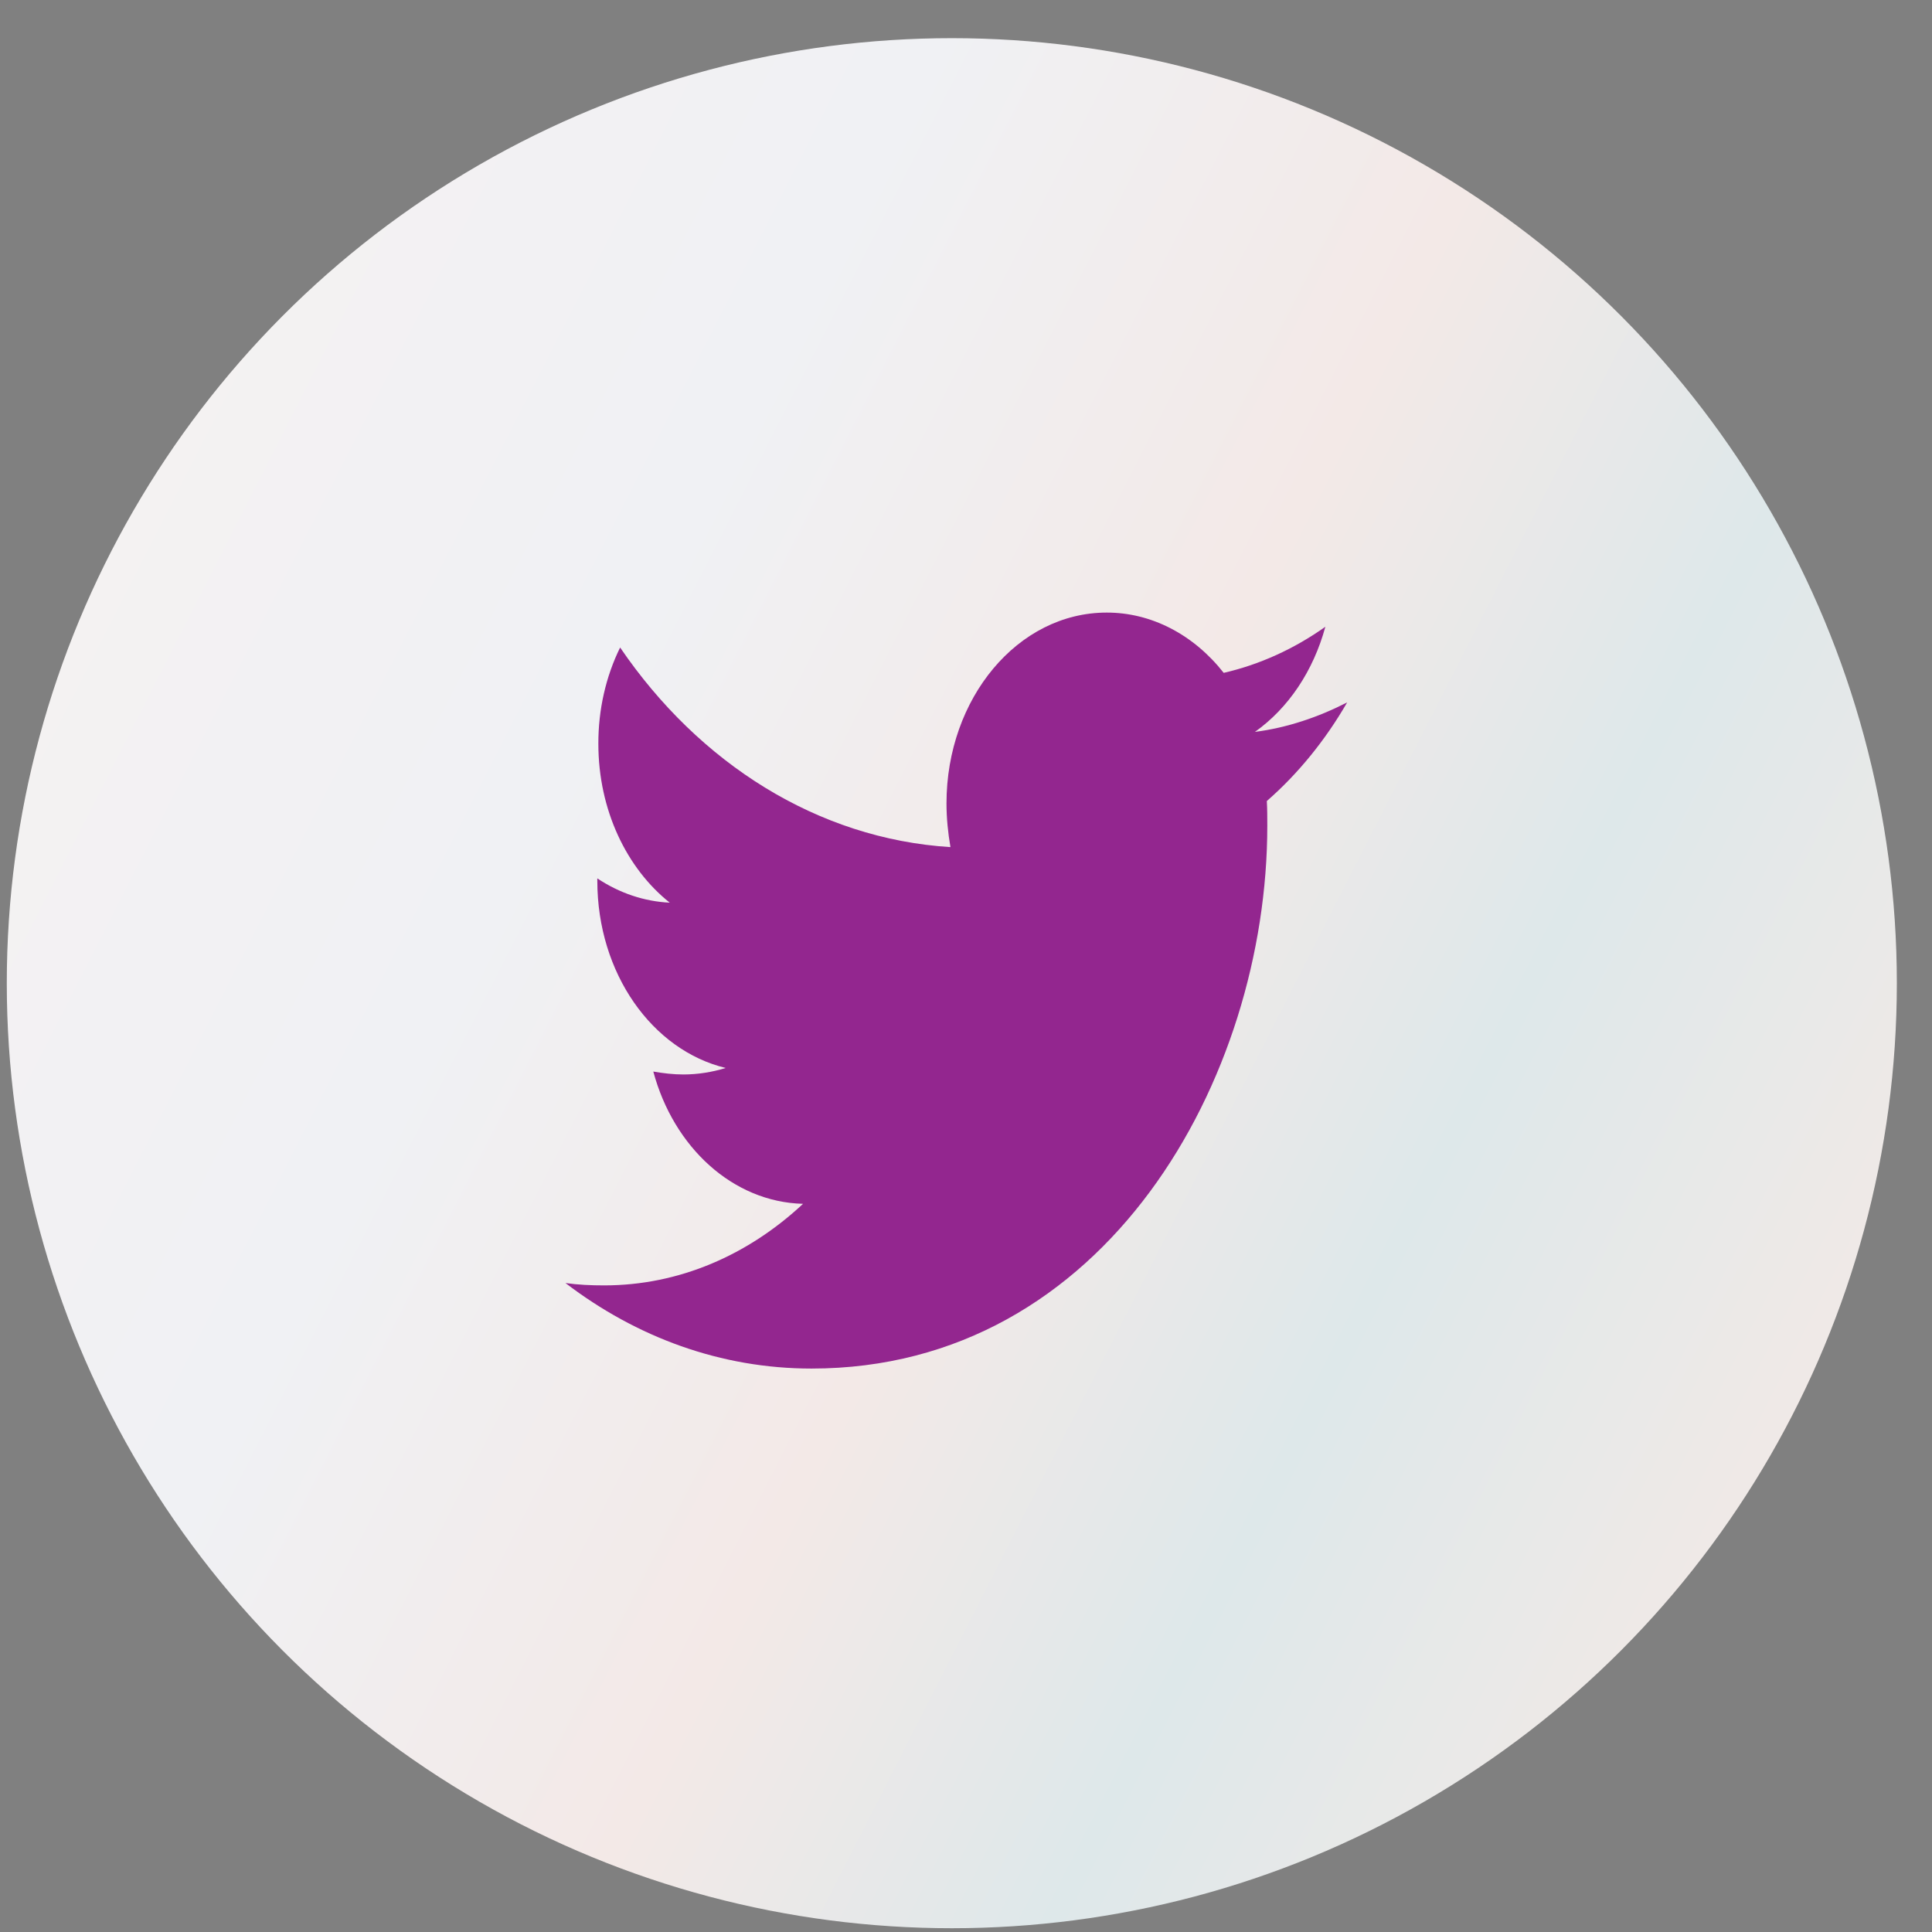
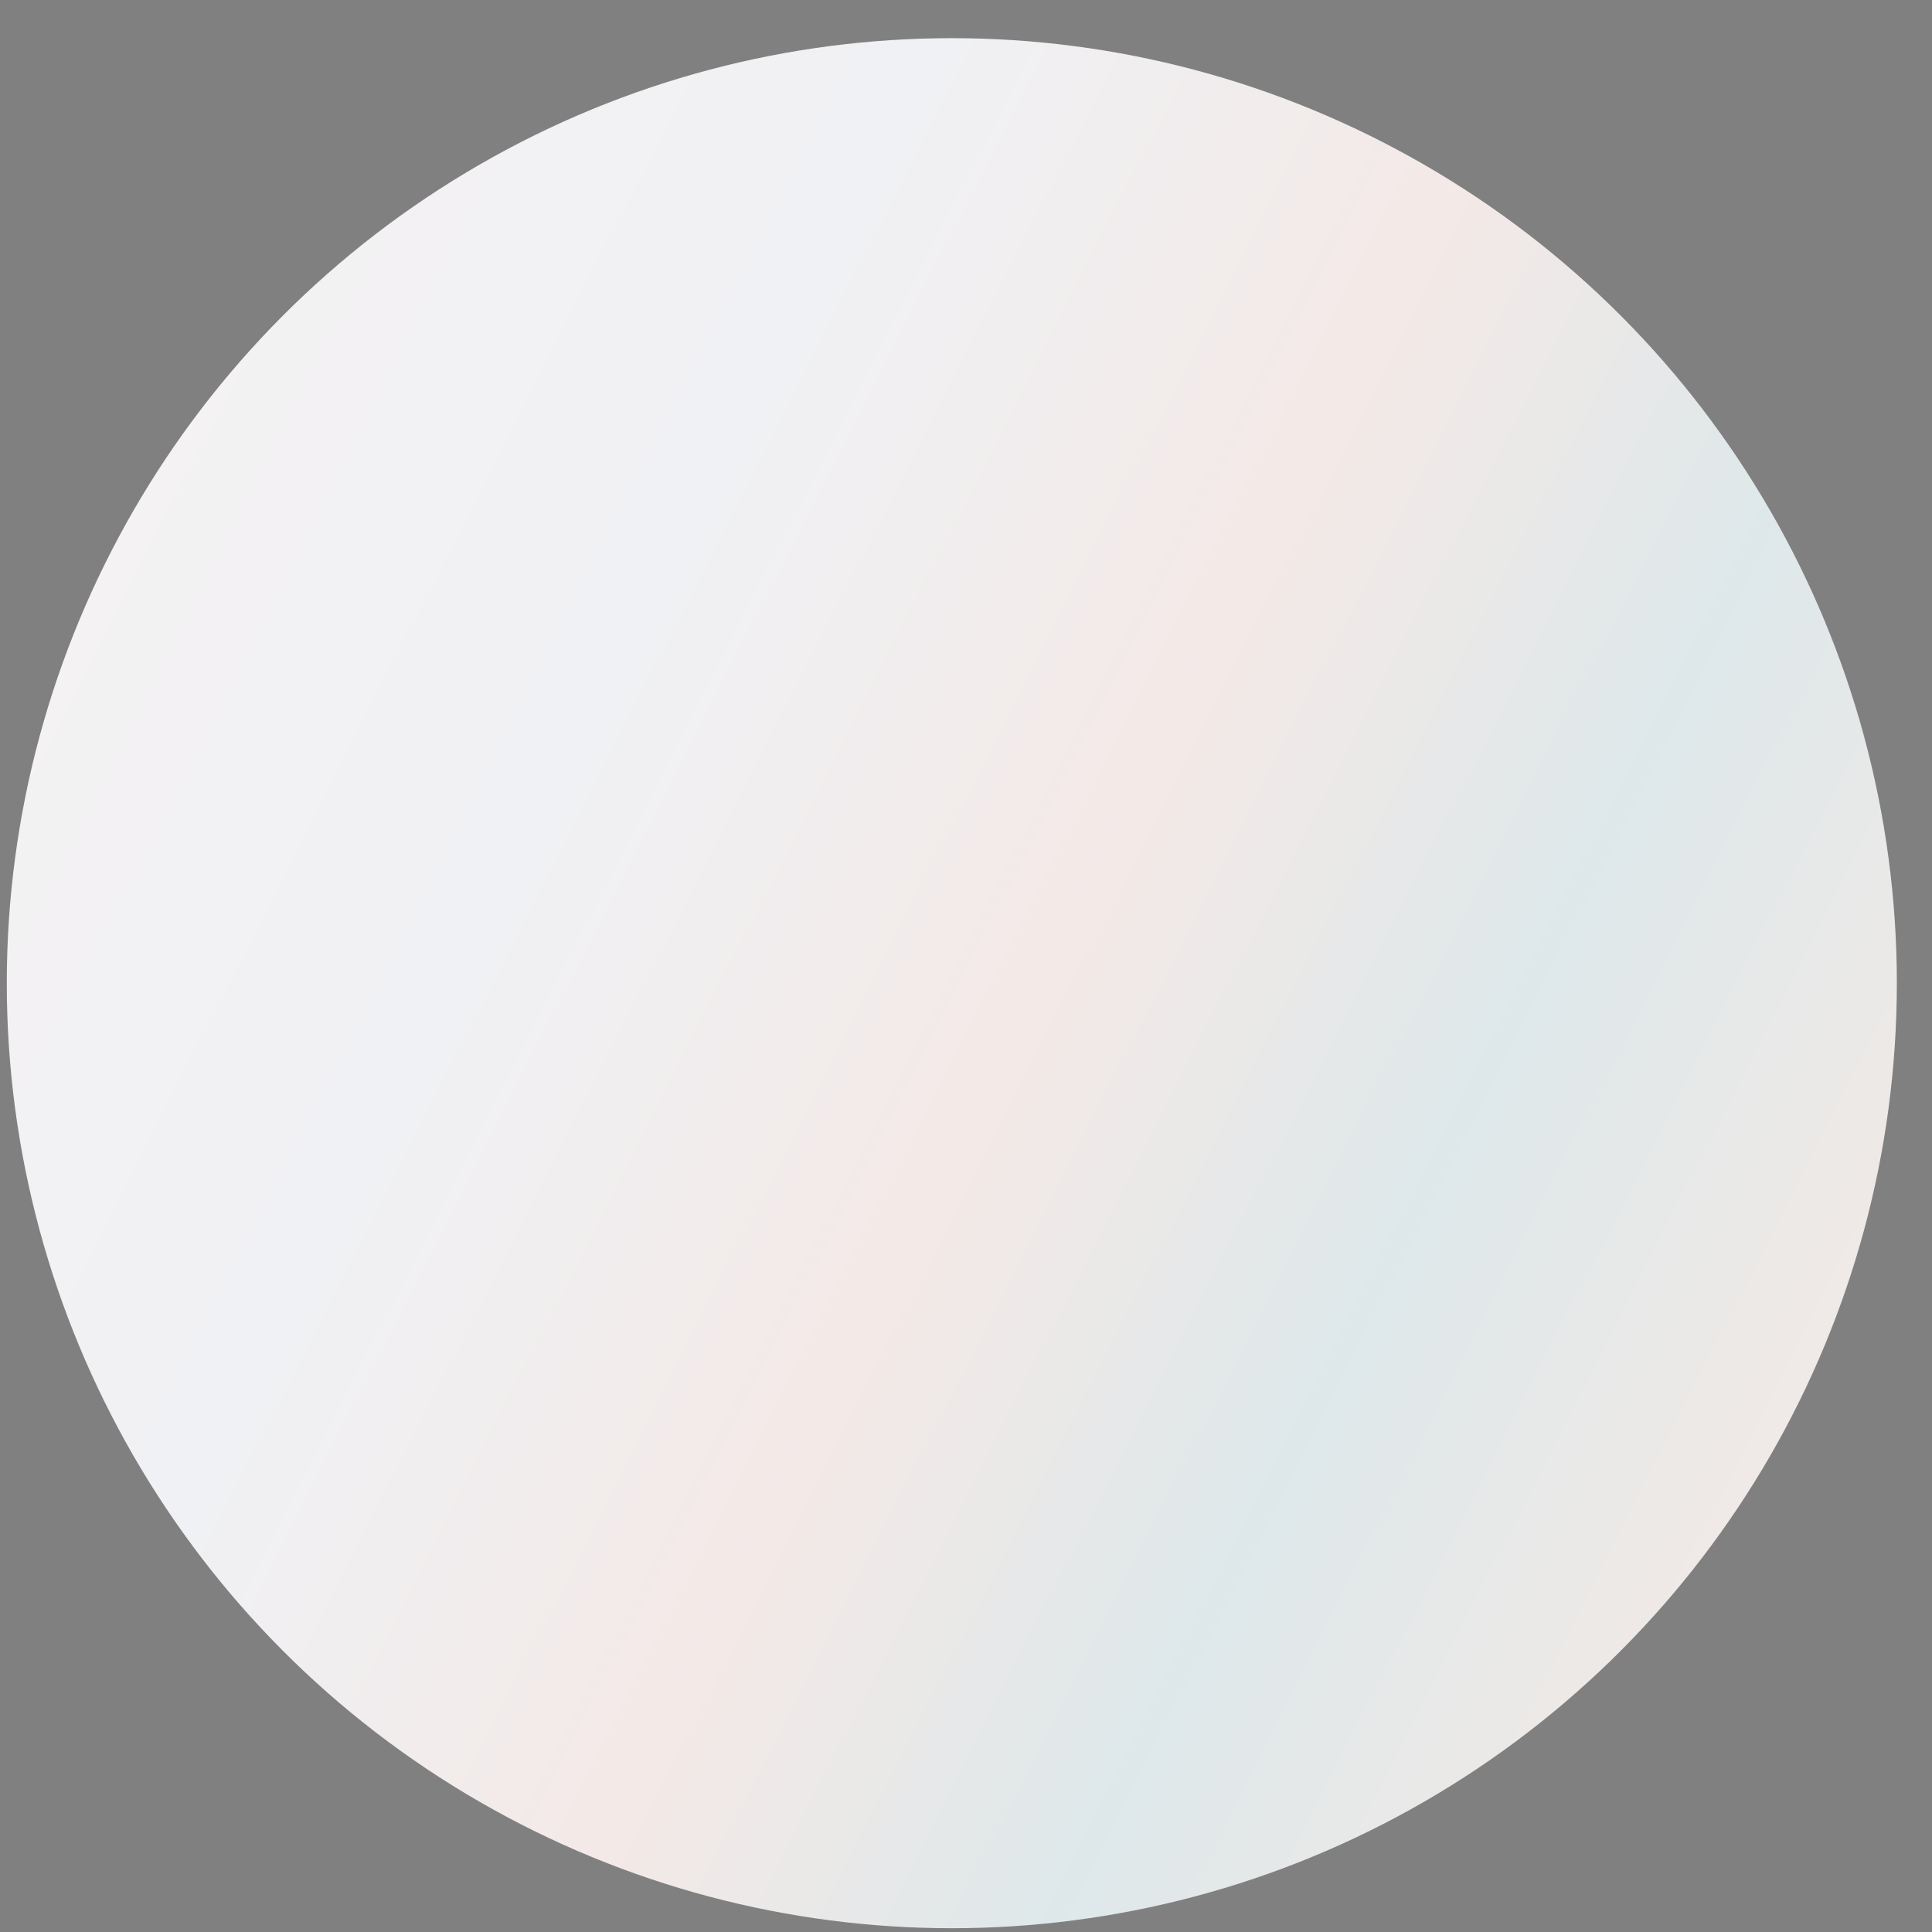
<svg xmlns="http://www.w3.org/2000/svg" width="41" height="41" viewBox="0 0 41 41" fill="none">
  <rect x="0" y="0" width="41" height="41" fill="#808080" stroke="none" />
  <g id="Group 1000001749">
    <circle id="Ellipse 795" cx="20.199" cy="20.865" r="20.055" fill="url(#paint0_linear_77_1408)" />
-     <path id="Vector" d="M28.589 14.906C27.979 15.219 27.315 15.444 26.631 15.532C27.341 15.03 27.872 14.237 28.126 13.301C27.46 13.773 26.73 14.104 25.969 14.279C25.651 13.874 25.266 13.552 24.839 13.332C24.412 13.112 23.951 12.999 23.485 13C21.601 13 20.086 14.818 20.086 17.049C20.086 17.362 20.118 17.675 20.17 17.977C17.349 17.801 14.833 16.197 13.16 13.741C12.855 14.36 12.696 15.066 12.698 15.784C12.698 17.189 13.298 18.428 14.213 19.156C13.674 19.131 13.147 18.954 12.676 18.641V18.691C12.676 20.659 13.844 22.289 15.401 22.664C15.109 22.754 14.808 22.801 14.506 22.802C14.285 22.802 14.075 22.776 13.864 22.74C14.295 24.344 15.549 25.509 17.042 25.547C15.873 26.637 14.41 27.278 12.821 27.278C12.536 27.278 12.273 27.266 12 27.228C13.507 28.379 15.295 29.043 17.221 29.043C23.473 29.043 26.894 22.878 26.894 17.526C26.894 17.35 26.894 17.175 26.884 16.999C27.546 16.422 28.126 15.708 28.589 14.906Z" fill="#93268F" />
  </g>
  <defs>
    <linearGradient id="paint0_linear_77_1408" x1="1.343" y1="-0.511" x2="48.989" y2="23.804" gradientUnits="userSpaceOnUse">
      <stop stop-color="#F6F2F1" />
      <stop offset="0.32" stop-color="#F0F1F4" />
      <stop offset="0.534" stop-color="#F3E9E7" />
      <stop offset="0.7" stop-color="#DEE8EA" />
      <stop offset="1" stop-color="#FDEAE4" />
    </linearGradient>
  </defs>
</svg>